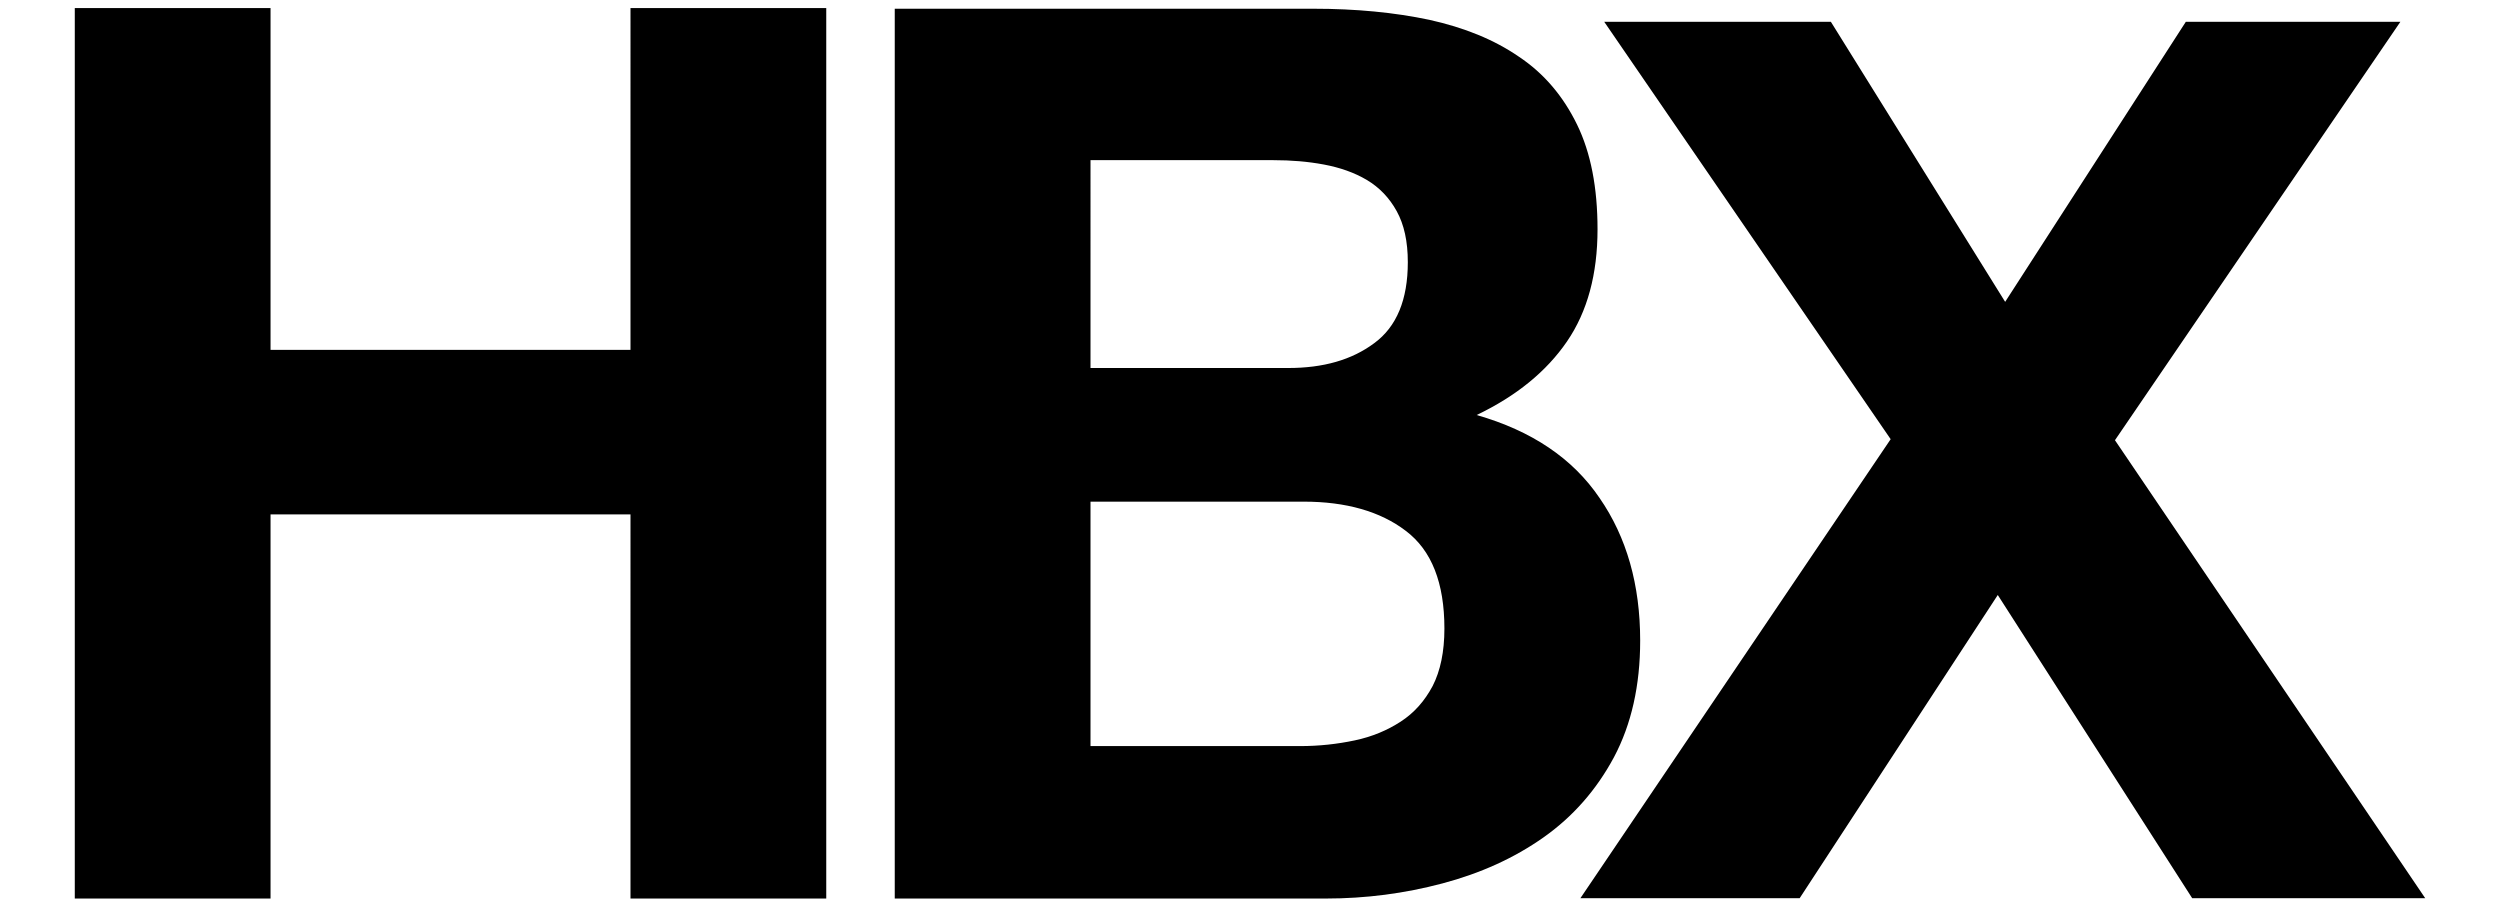
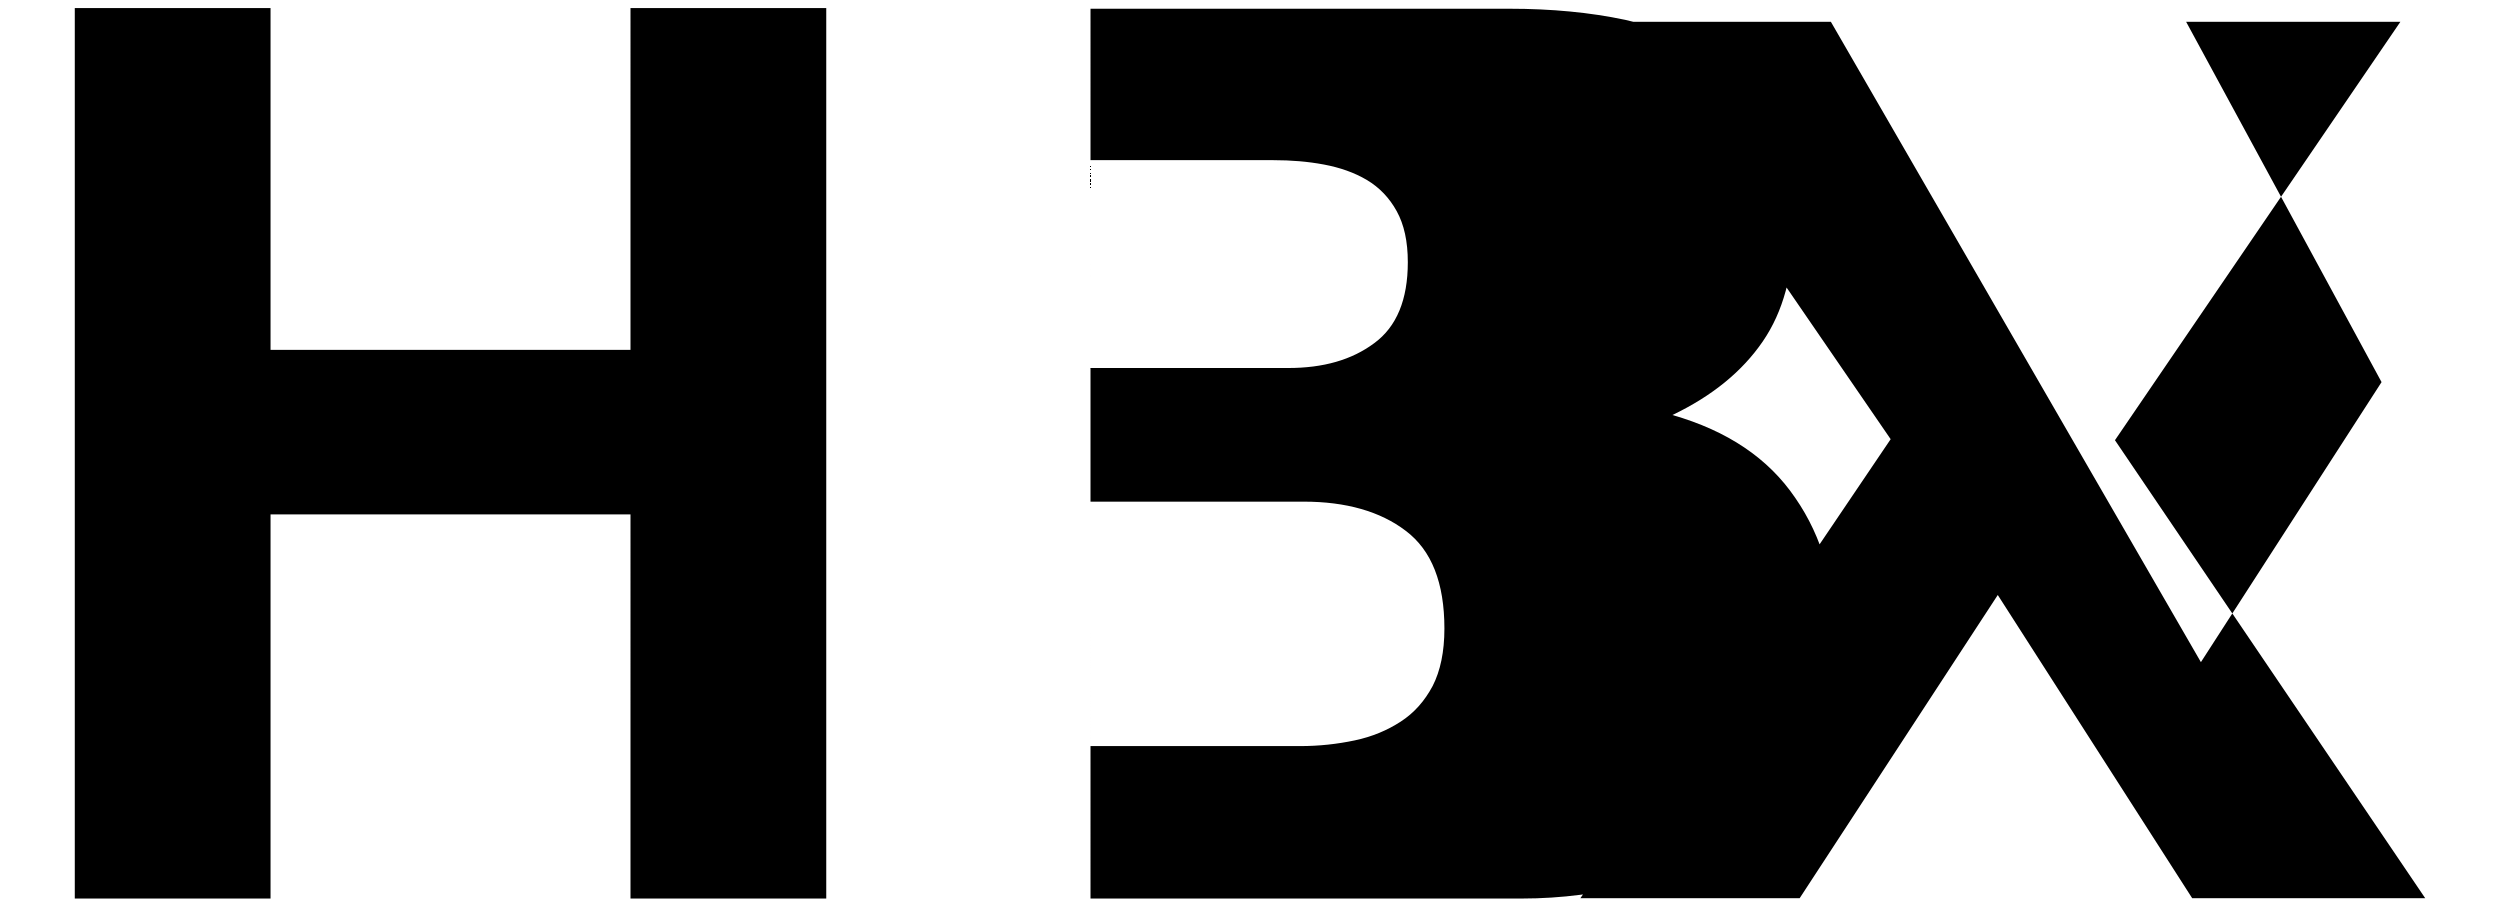
<svg xmlns="http://www.w3.org/2000/svg" version="1.1" width="91" height="33" viewBox="0 0 70 27">
  <title>logo</title>
-   <path d="M22.38,.24V26.76h-5.83V15.32H5.83v11.44H0V.24H5.83V10.42h10.72V.24h5.83Zm7.87,21.98v-7.28h6.35c1.26,0,2.28,.29,3.04,.87,.77,.58,1.15,1.55,1.15,2.91,0,.69-.12,1.26-.35,1.71-.24,.45-.55,.8-.95,1.06-.4,.26-.85,.45-1.37,.56-.52,.11-1.06,.17-1.63,.17h-6.23Zm0-11.25V4.77h5.45c.52,0,1.02,.04,1.5,.13,.48,.09,.91,.24,1.28,.46,.37,.22,.67,.53,.89,.93,.22,.4,.33,.9,.33,1.52,0,1.11-.33,1.92-1,2.41-.67,.5-1.52,.74-2.56,.74h-5.9ZM24.42,.24V26.76h12.84c1.19,0,2.34-.15,3.47-.45,1.13-.3,2.13-.75,3.01-1.37,.88-.62,1.58-1.42,2.1-2.39,.52-.98,.78-2.14,.78-3.47,0-1.66-.4-3.08-1.21-4.25-.8-1.18-2.02-2-3.66-2.47,1.19-.57,2.08-1.3,2.69-2.19,.61-.89,.91-2.01,.91-3.34,0-1.24-.2-2.28-.61-3.12-.41-.84-.98-1.52-1.73-2.02-.74-.51-1.63-.87-2.67-1.1-1.04-.22-2.19-.33-3.45-.33h-12.47Zm38.45,.41l-5.38,8.34L52.3,.65h-6.75l8.53,12.43-9.24,13.67h6.53l5.9-9.03,5.79,9.03h6.94l-9.24-13.64L69.26,.65h-6.38Z" />
+   <path d="M22.38,.24V26.76h-5.83V15.32H5.83v11.44H0V.24H5.83V10.42h10.72V.24h5.83Zm7.87,21.98v-7.28h6.35c1.26,0,2.28,.29,3.04,.87,.77,.58,1.15,1.55,1.15,2.91,0,.69-.12,1.26-.35,1.71-.24,.45-.55,.8-.95,1.06-.4,.26-.85,.45-1.37,.56-.52,.11-1.06,.17-1.63,.17h-6.23Zm0-11.25V4.77h5.45c.52,0,1.02,.04,1.5,.13,.48,.09,.91,.24,1.28,.46,.37,.22,.67,.53,.89,.93,.22,.4,.33,.9,.33,1.52,0,1.11-.33,1.92-1,2.41-.67,.5-1.52,.74-2.56,.74h-5.9ZV26.76h12.84c1.19,0,2.34-.15,3.47-.45,1.13-.3,2.13-.75,3.01-1.37,.88-.62,1.58-1.42,2.1-2.39,.52-.98,.78-2.14,.78-3.47,0-1.66-.4-3.08-1.21-4.25-.8-1.18-2.02-2-3.66-2.47,1.19-.57,2.08-1.3,2.69-2.19,.61-.89,.91-2.01,.91-3.34,0-1.24-.2-2.28-.61-3.12-.41-.84-.98-1.52-1.73-2.02-.74-.51-1.63-.87-2.67-1.1-1.04-.22-2.19-.33-3.45-.33h-12.47Zm38.45,.41l-5.38,8.34L52.3,.65h-6.75l8.53,12.43-9.24,13.67h6.53l5.9-9.03,5.79,9.03h6.94l-9.24-13.64L69.26,.65h-6.38Z" />
</svg>